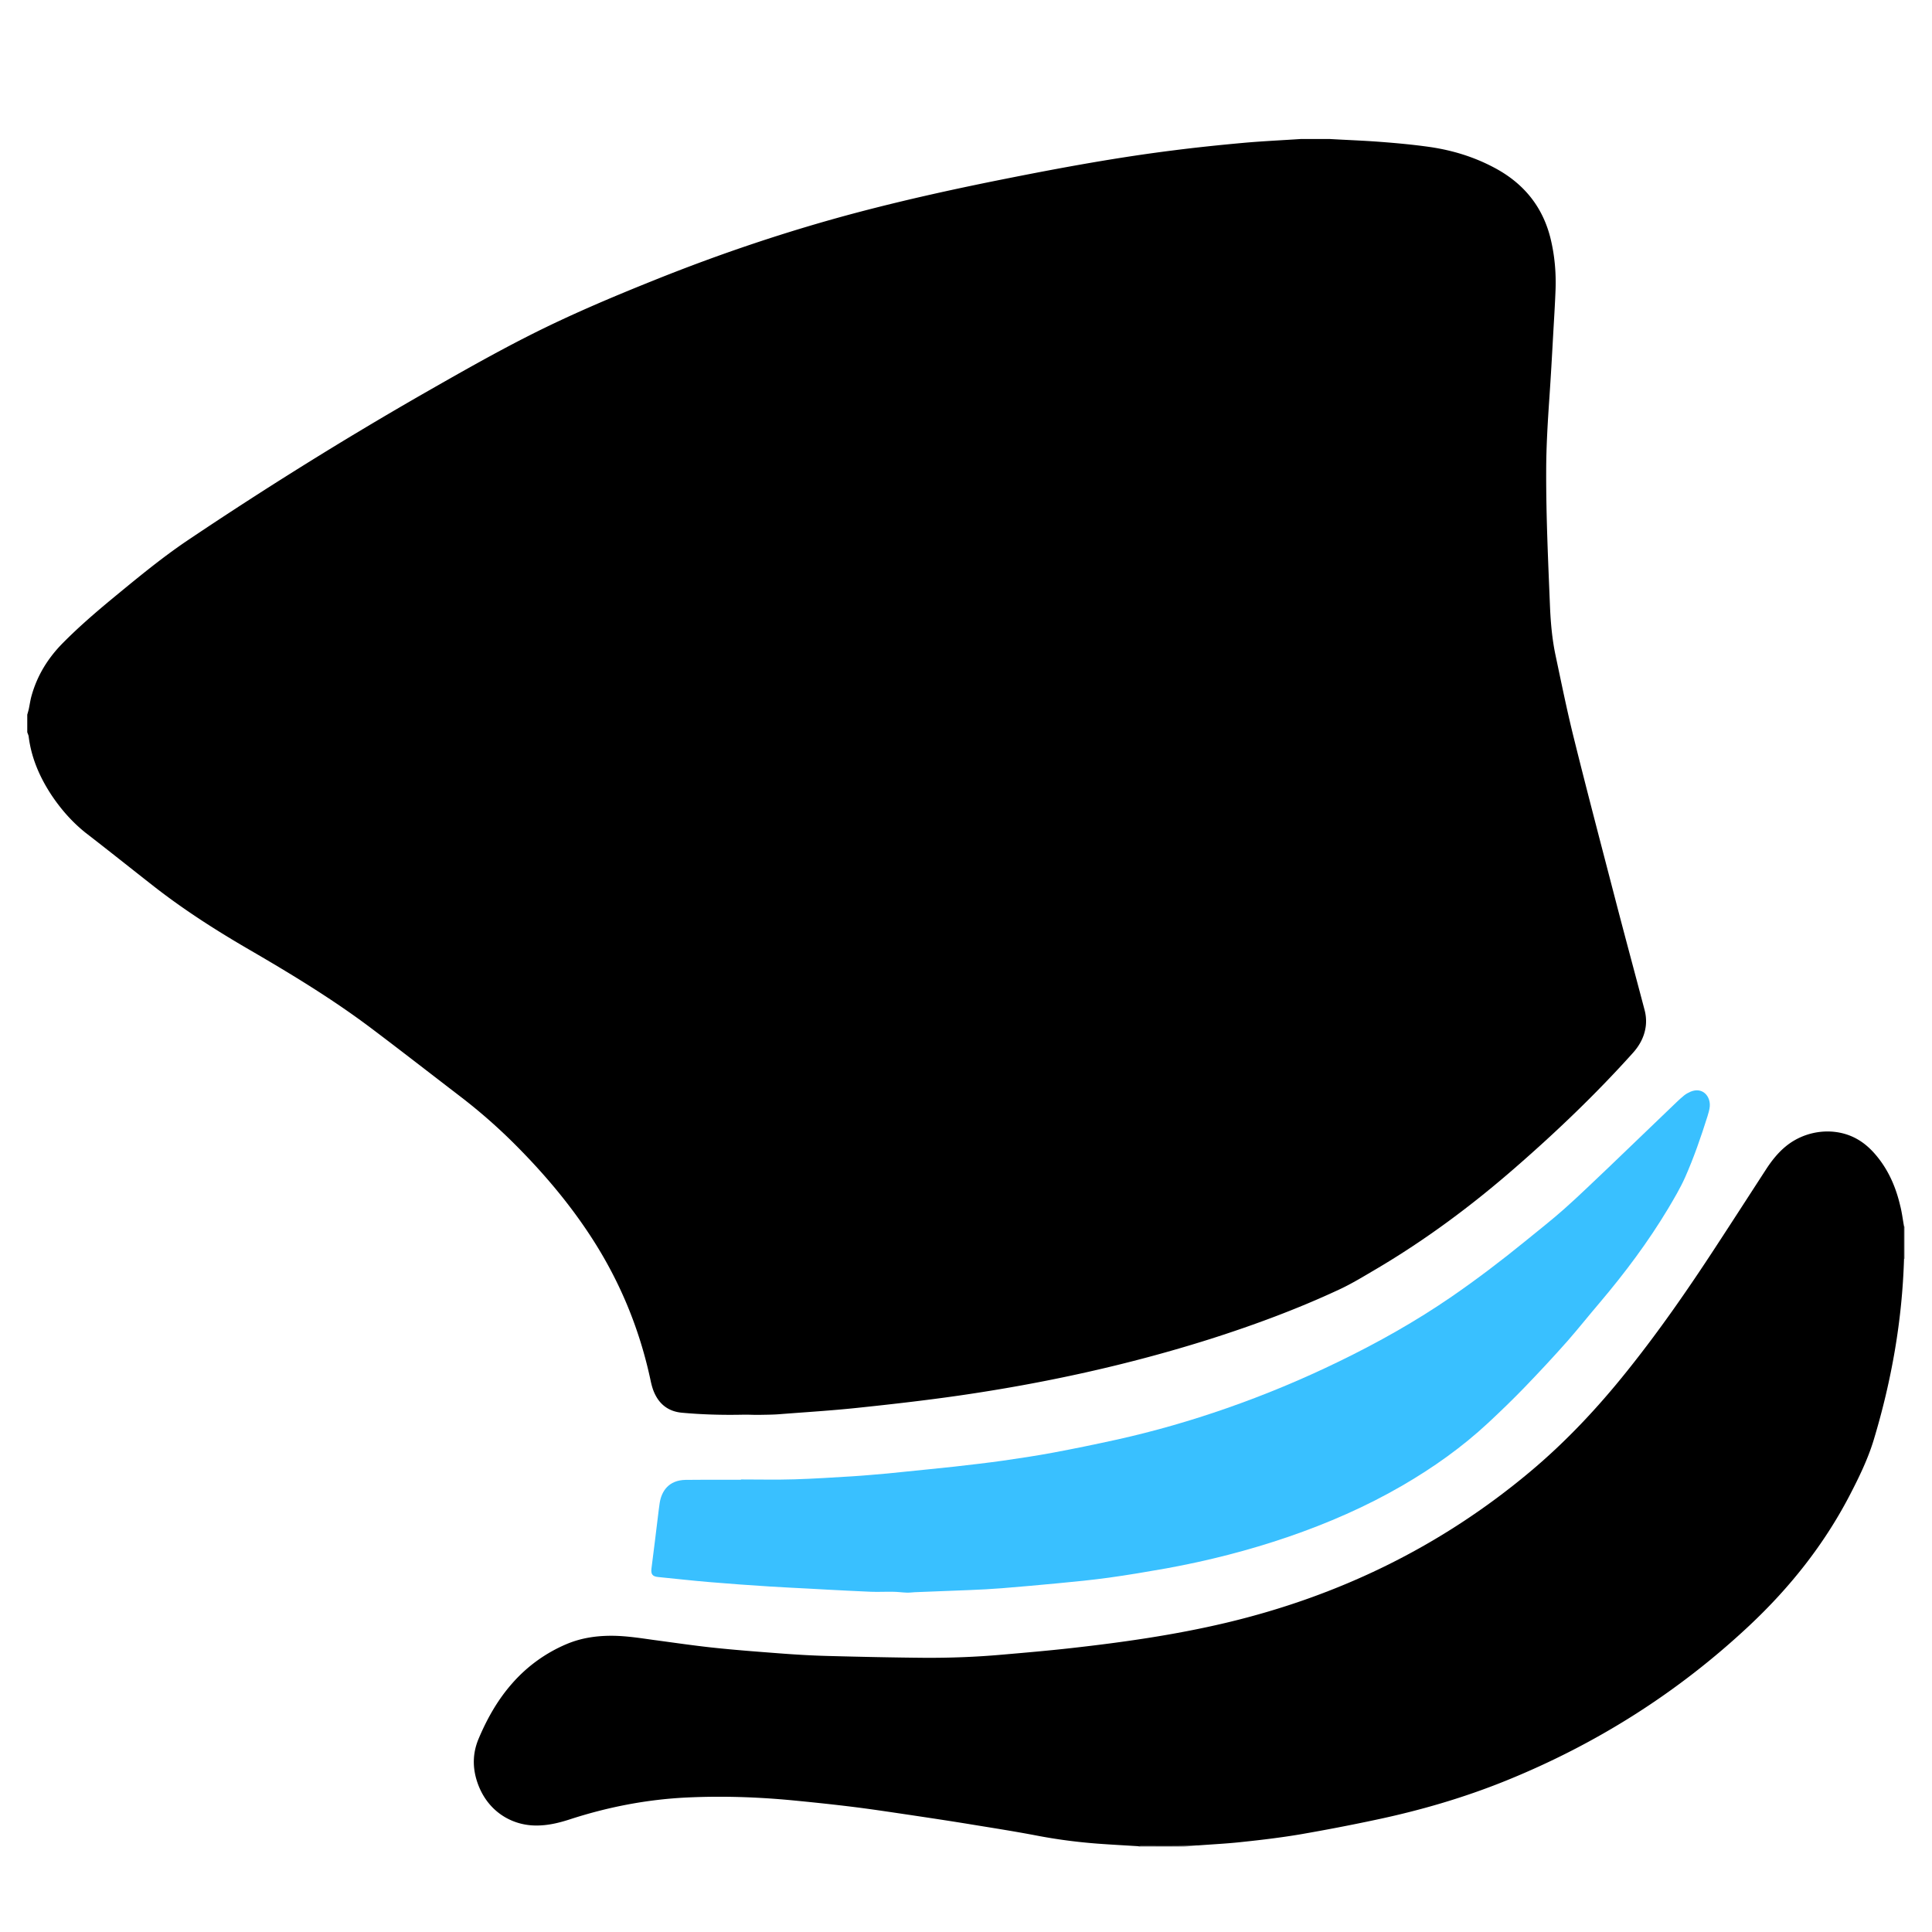
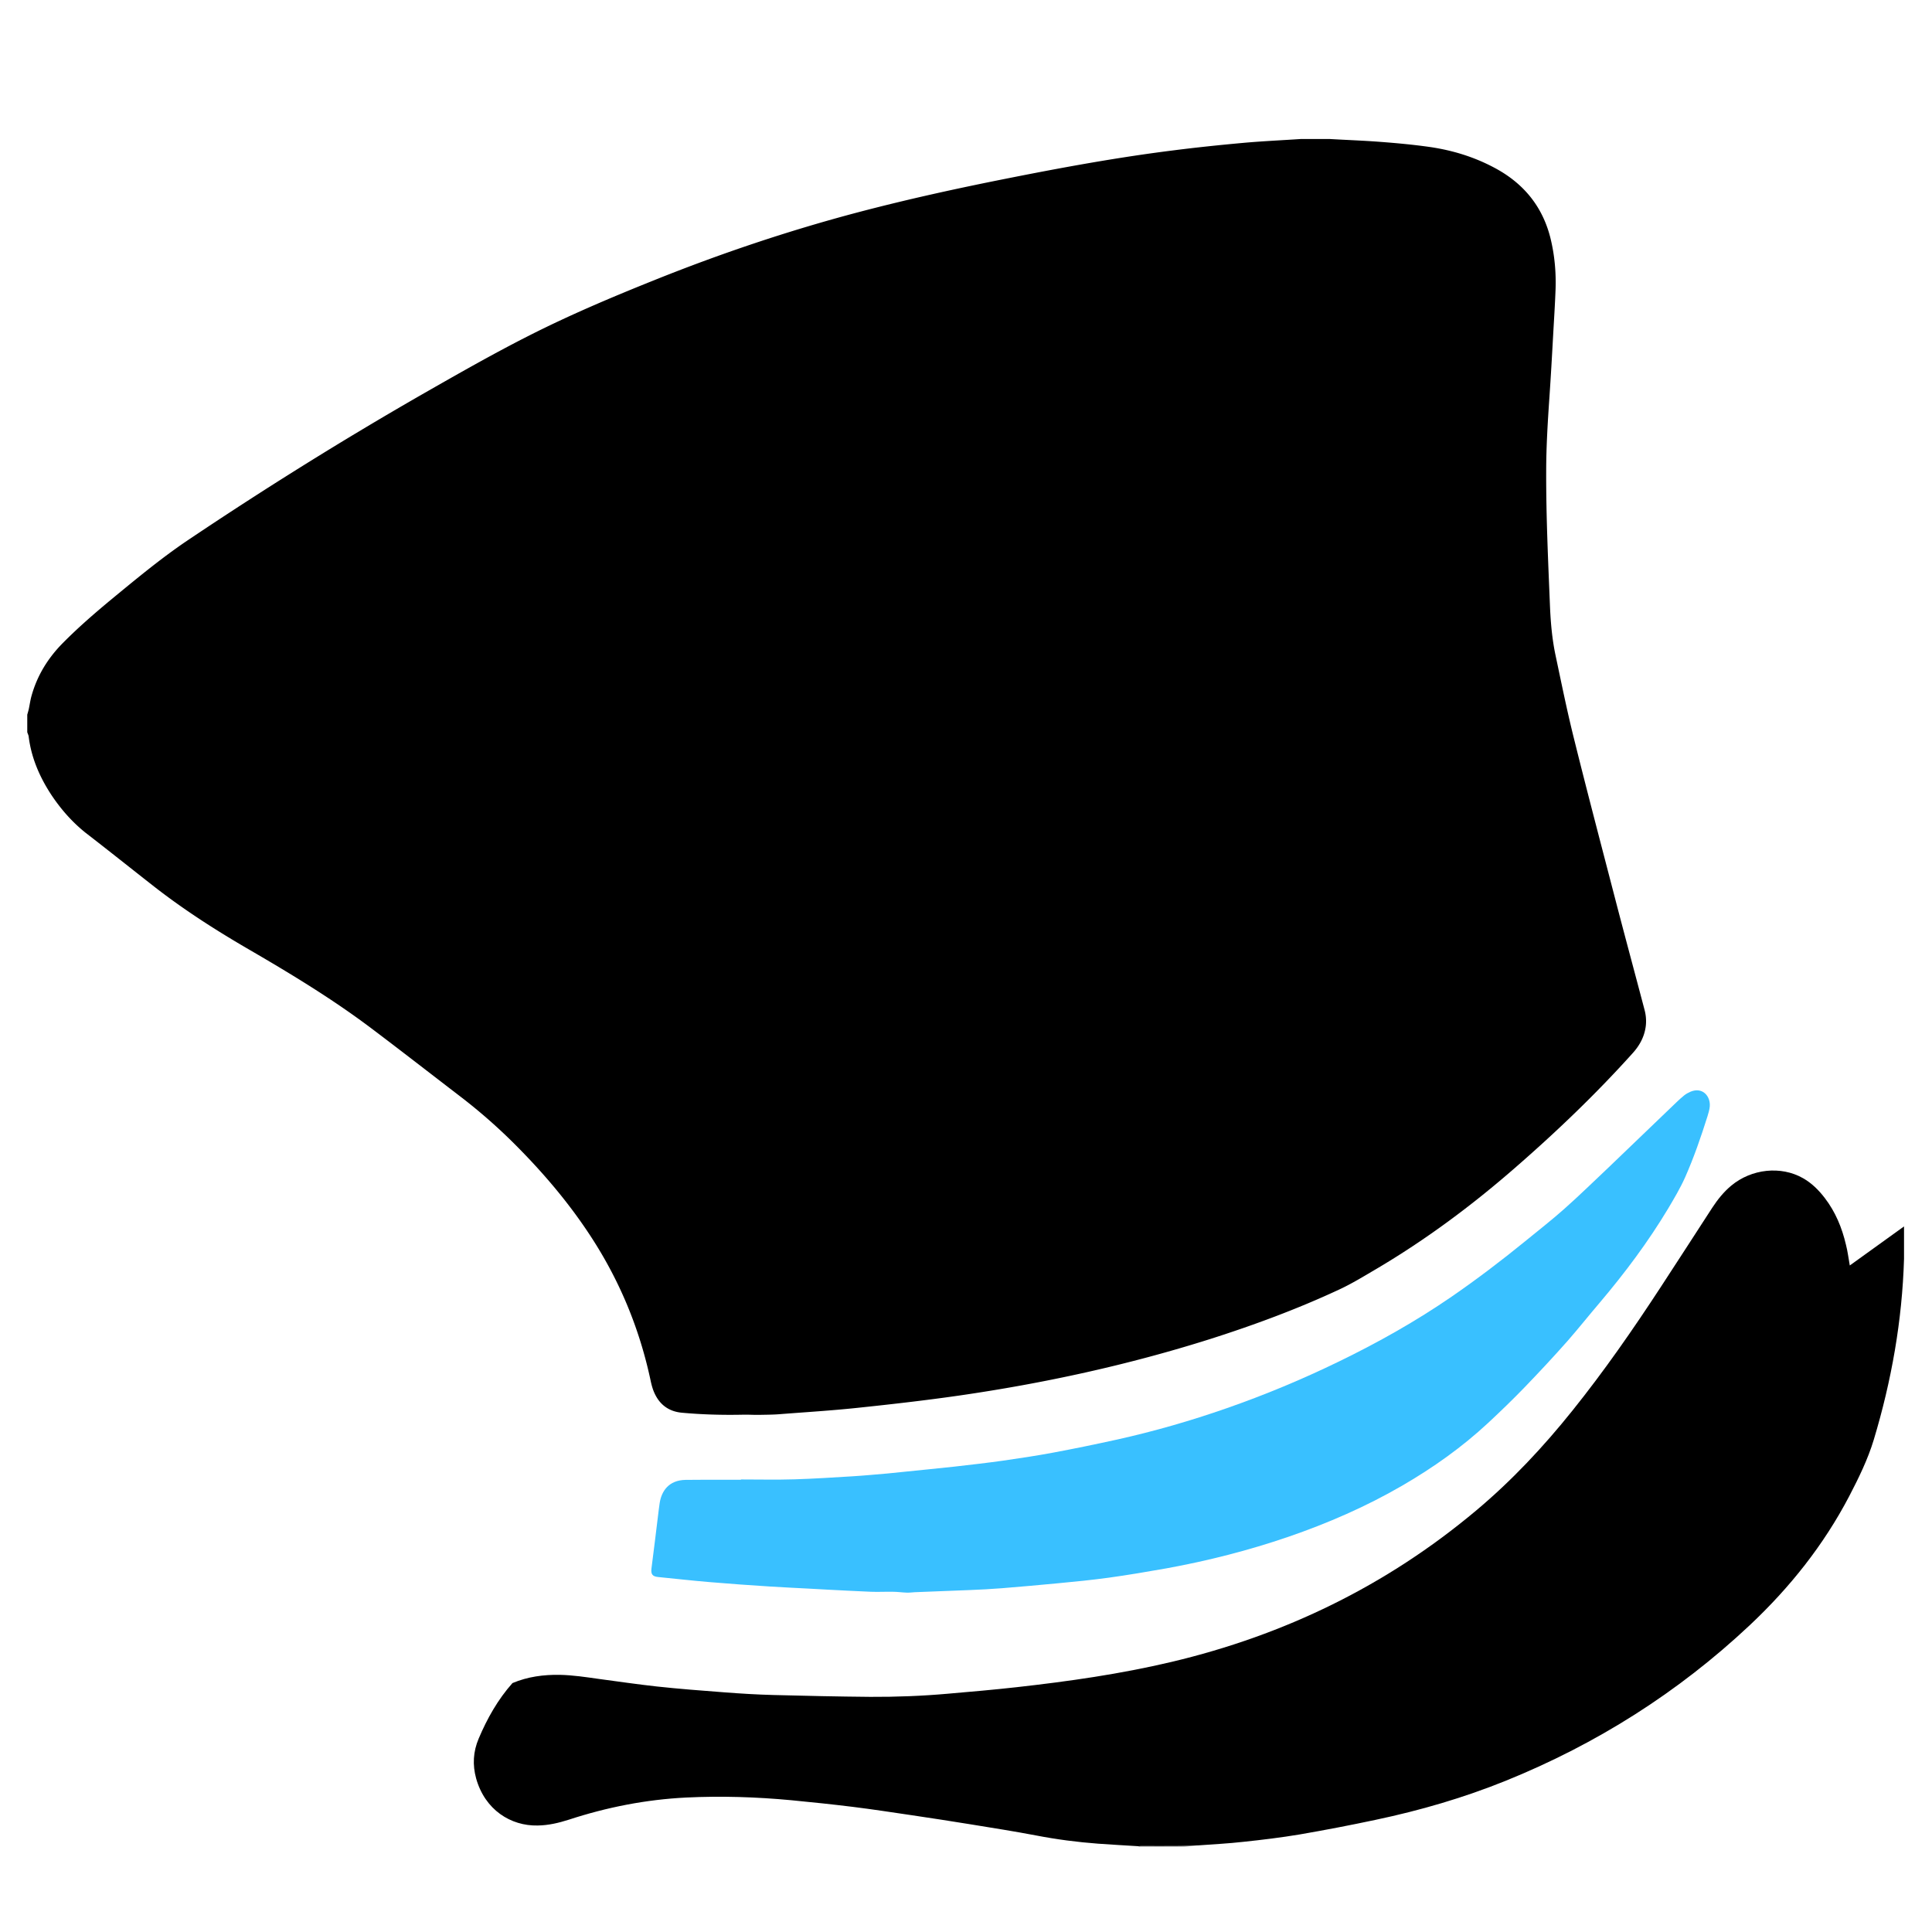
<svg xmlns="http://www.w3.org/2000/svg" data-bbox="1.92 9.79 132.22 120.27" viewBox="0 0 136.06 136.06" data-type="color">
  <g>
    <path d="M1.92 51.56v-1.23c.04-.14.08-.27.11-.41.06-.28.1-.57.17-.84.4-1.49 1.18-2.75 2.26-3.83 1.08-1.09 2.24-2.09 3.42-3.07 1.74-1.43 3.47-2.87 5.34-4.13 5.39-3.62 10.9-7.06 16.53-10.29 2.45-1.4 4.9-2.8 7.42-4.08 2.87-1.46 5.82-2.71 8.81-3.91 4.72-1.9 9.53-3.52 14.45-4.82 3.49-.92 7.01-1.69 10.54-2.39 3.87-.77 7.75-1.48 11.67-1.97 1.64-.21 3.29-.38 4.94-.53 1.34-.12 2.69-.18 4.03-.27h2.04c1.18.07 2.36.11 3.54.2 1.19.09 2.38.2 3.56.37 1.54.23 3.02.68 4.41 1.41 2.06 1.07 3.44 2.69 4.02 4.96.3 1.2.41 2.41.37 3.64-.04 1.08-.11 2.16-.17 3.23-.08 1.45-.16 2.89-.26 4.34-.12 1.75-.23 3.51-.23 5.27-.01 3.19.14 6.37.27 9.56.05 1.12.15 2.24.38 3.34.42 1.98.82 3.96 1.31 5.92.93 3.75 1.92 7.5 2.89 11.24.68 2.62 1.39 5.24 2.08 7.86.1.38.13.77.08 1.16-.1.73-.43 1.34-.92 1.88-2.58 2.87-5.37 5.54-8.28 8.07-3.05 2.66-6.29 5.07-9.78 7.13-.87.51-1.73 1.04-2.64 1.46-2.92 1.36-5.95 2.48-9.02 3.46-5.81 1.84-11.74 3.13-17.77 4-2.37.34-4.75.61-7.13.86-1.8.19-3.61.3-5.41.44-.47.04-.94.04-1.42.05-.41.01-.82-.02-1.23-.01-1.43.03-2.86-.01-4.28-.14-.87-.08-1.51-.52-1.89-1.3-.15-.3-.24-.63-.31-.96-.78-3.67-2.19-7.07-4.25-10.21-1.48-2.26-3.22-4.32-5.12-6.24a38.792 38.792 0 0 0-4.02-3.55c-2.1-1.61-4.18-3.23-6.29-4.82-2.71-2.04-5.61-3.8-8.55-5.51-2.33-1.35-4.6-2.8-6.73-4.46-1.61-1.26-3.21-2.54-4.83-3.79C5.08 57.89 4.3 57 3.63 56c-.83-1.26-1.42-2.61-1.61-4.12-.01-.11-.07-.21-.1-.32z" fill="#000000" data-color="1" />
    <path d="m84.39 129.95-.54.06c-.15.02-.3.04-.45.05h-3.21V130c.07-.01.14-.02.21-.02.83 0 1.66.01 2.49 0 .5.01 1-.02 1.5-.03z" fill="#a6a6a6" data-color="2" />
-     <path d="M134.14 88.65h-.03l-.03.01v-2.29c.02.01.04.01.06 0v2.28z" fill="#a3a3a3" data-color="3" />
-     <path d="M134.09 86.37v2.29c-.13 4.34-.88 8.58-2.13 12.73-.42 1.39-1.06 2.69-1.73 3.98-1.8 3.44-4.18 6.43-7.01 9.09-5.04 4.73-10.78 8.36-17.18 10.95-2.97 1.2-6.03 2.09-9.16 2.75-1.78.38-3.56.72-5.35 1.03-1.32.22-2.64.38-3.97.52-1.05.12-2.11.17-3.17.25-.5.01-1 .04-1.5.04-.83.01-1.66 0-2.49 0-.07 0-.14.01-.21.02-.95-.06-1.91-.11-2.86-.18-1.47-.11-2.92-.3-4.37-.58-1.52-.29-3.06-.53-4.59-.78-1.4-.23-2.8-.44-4.2-.65-1.36-.2-2.72-.41-4.09-.58-1.45-.18-2.9-.33-4.35-.47-2.46-.23-4.93-.31-7.4-.19-2.83.14-5.58.68-8.27 1.56-.72.23-1.44.4-2.2.41-1.89.04-3.71-1.1-4.33-3.32-.26-.95-.21-1.88.18-2.8.6-1.42 1.35-2.75 2.38-3.91a10.53 10.53 0 0 1 3.82-2.75c1.07-.45 2.19-.6 3.34-.58.93.02 1.84.16 2.76.29 1.35.18 2.71.38 4.07.53 1.57.17 3.15.29 4.73.41 1.16.09 2.32.16 3.48.19 2.27.06 4.54.11 6.82.13 1.82.01 3.64-.06 5.45-.22 1.62-.14 3.24-.28 4.85-.46 3.67-.41 7.32-.93 10.91-1.78 7.97-1.89 15.14-5.37 21.43-10.64 2.52-2.11 4.75-4.49 6.8-7.05 2.24-2.79 4.28-5.73 6.24-8.73 1.21-1.85 2.41-3.71 3.61-5.56.38-.58.81-1.12 1.34-1.56 1.43-1.19 3.5-1.41 5.05-.53.62.35 1.11.84 1.54 1.4.75.98 1.21 2.09 1.49 3.29.12.46.18.96.27 1.46z" fill="#000000" data-color="1" />
+     <path d="M134.09 86.37v2.29c-.13 4.34-.88 8.58-2.13 12.73-.42 1.39-1.06 2.69-1.73 3.98-1.8 3.44-4.18 6.43-7.01 9.09-5.04 4.73-10.78 8.36-17.18 10.95-2.97 1.2-6.03 2.09-9.16 2.75-1.78.38-3.56.72-5.35 1.03-1.32.22-2.64.38-3.97.52-1.05.12-2.11.17-3.17.25-.5.01-1 .04-1.5.04-.83.01-1.66 0-2.49 0-.07 0-.14.01-.21.02-.95-.06-1.91-.11-2.86-.18-1.47-.11-2.92-.3-4.37-.58-1.52-.29-3.06-.53-4.59-.78-1.4-.23-2.8-.44-4.2-.65-1.36-.2-2.72-.41-4.09-.58-1.45-.18-2.9-.33-4.35-.47-2.46-.23-4.93-.31-7.4-.19-2.83.14-5.58.68-8.27 1.56-.72.23-1.44.4-2.2.41-1.89.04-3.71-1.1-4.33-3.32-.26-.95-.21-1.88.18-2.8.6-1.42 1.35-2.75 2.38-3.91c1.07-.45 2.19-.6 3.34-.58.93.02 1.84.16 2.76.29 1.35.18 2.71.38 4.07.53 1.57.17 3.15.29 4.73.41 1.16.09 2.32.16 3.48.19 2.27.06 4.54.11 6.82.13 1.82.01 3.64-.06 5.45-.22 1.62-.14 3.24-.28 4.85-.46 3.67-.41 7.32-.93 10.91-1.78 7.97-1.89 15.14-5.37 21.43-10.64 2.52-2.11 4.75-4.49 6.8-7.05 2.24-2.79 4.28-5.73 6.24-8.73 1.21-1.85 2.41-3.71 3.61-5.56.38-.58.81-1.12 1.34-1.56 1.43-1.19 3.5-1.41 5.05-.53.62.35 1.11.84 1.54 1.4.75.98 1.21 2.09 1.49 3.29.12.46.18.96.27 1.46z" fill="#000000" data-color="1" />
    <path d="M52.17 104.19c1.27 0 2.53.03 3.8-.01 1.35-.04 2.69-.13 4.03-.21.83-.05 1.66-.13 2.49-.2.92-.09 1.84-.19 2.76-.28.64-.07 1.29-.13 1.93-.2 1.14-.13 2.29-.26 3.43-.42 1.19-.17 2.38-.35 3.56-.57 1.5-.28 3-.59 4.5-.92 2.61-.58 5.18-1.32 7.7-2.2 2.7-.94 5.34-2.04 7.91-3.29 2.76-1.34 5.43-2.84 7.96-4.58 1.77-1.22 3.48-2.52 5.15-3.88.93-.76 1.88-1.5 2.78-2.3 1.07-.95 2.09-1.95 3.13-2.93 1.59-1.52 3.17-3.05 4.76-4.57.18-.17.36-.34.55-.49.14-.11.29-.19.45-.26.85-.35 1.41.33 1.35 1.04-.02.23-.09.46-.16.69-.46 1.46-.96 2.91-1.58 4.31-.34.76-.77 1.48-1.19 2.19-1.41 2.35-3.05 4.54-4.82 6.63-.76.89-1.49 1.81-2.26 2.69-.98 1.11-1.99 2.19-3.02 3.26-.84.87-1.7 1.7-2.58 2.52-1.84 1.71-3.87 3.15-6.04 4.41-2.55 1.48-5.24 2.65-8.03 3.61-2.8.96-5.67 1.69-8.58 2.22-1.35.24-2.71.47-4.08.66-1.18.16-2.37.28-3.55.39-1.32.13-2.64.24-3.96.35-.76.06-1.52.1-2.28.13l-3.85.15c-.2.01-.39.04-.58.03-.32-.01-.65-.06-.97-.06-.51-.01-1.03.02-1.54 0-1.03-.04-2.05-.1-3.08-.15-.42-.02-.84-.05-1.26-.07-.92-.05-1.85-.09-2.77-.15-1.42-.09-2.83-.19-4.24-.31-1.22-.1-2.43-.24-3.65-.36-.39-.04-.51-.2-.46-.6.16-1.23.31-2.47.46-3.7.04-.31.07-.61.12-.92.13-.82.63-1.6 1.82-1.62.94-.01 1.87-.01 2.81-.01h1.11c-.03-.01-.03-.01-.03-.02z" fill="#39c0ff" data-color="4" />
  </g>
</svg>